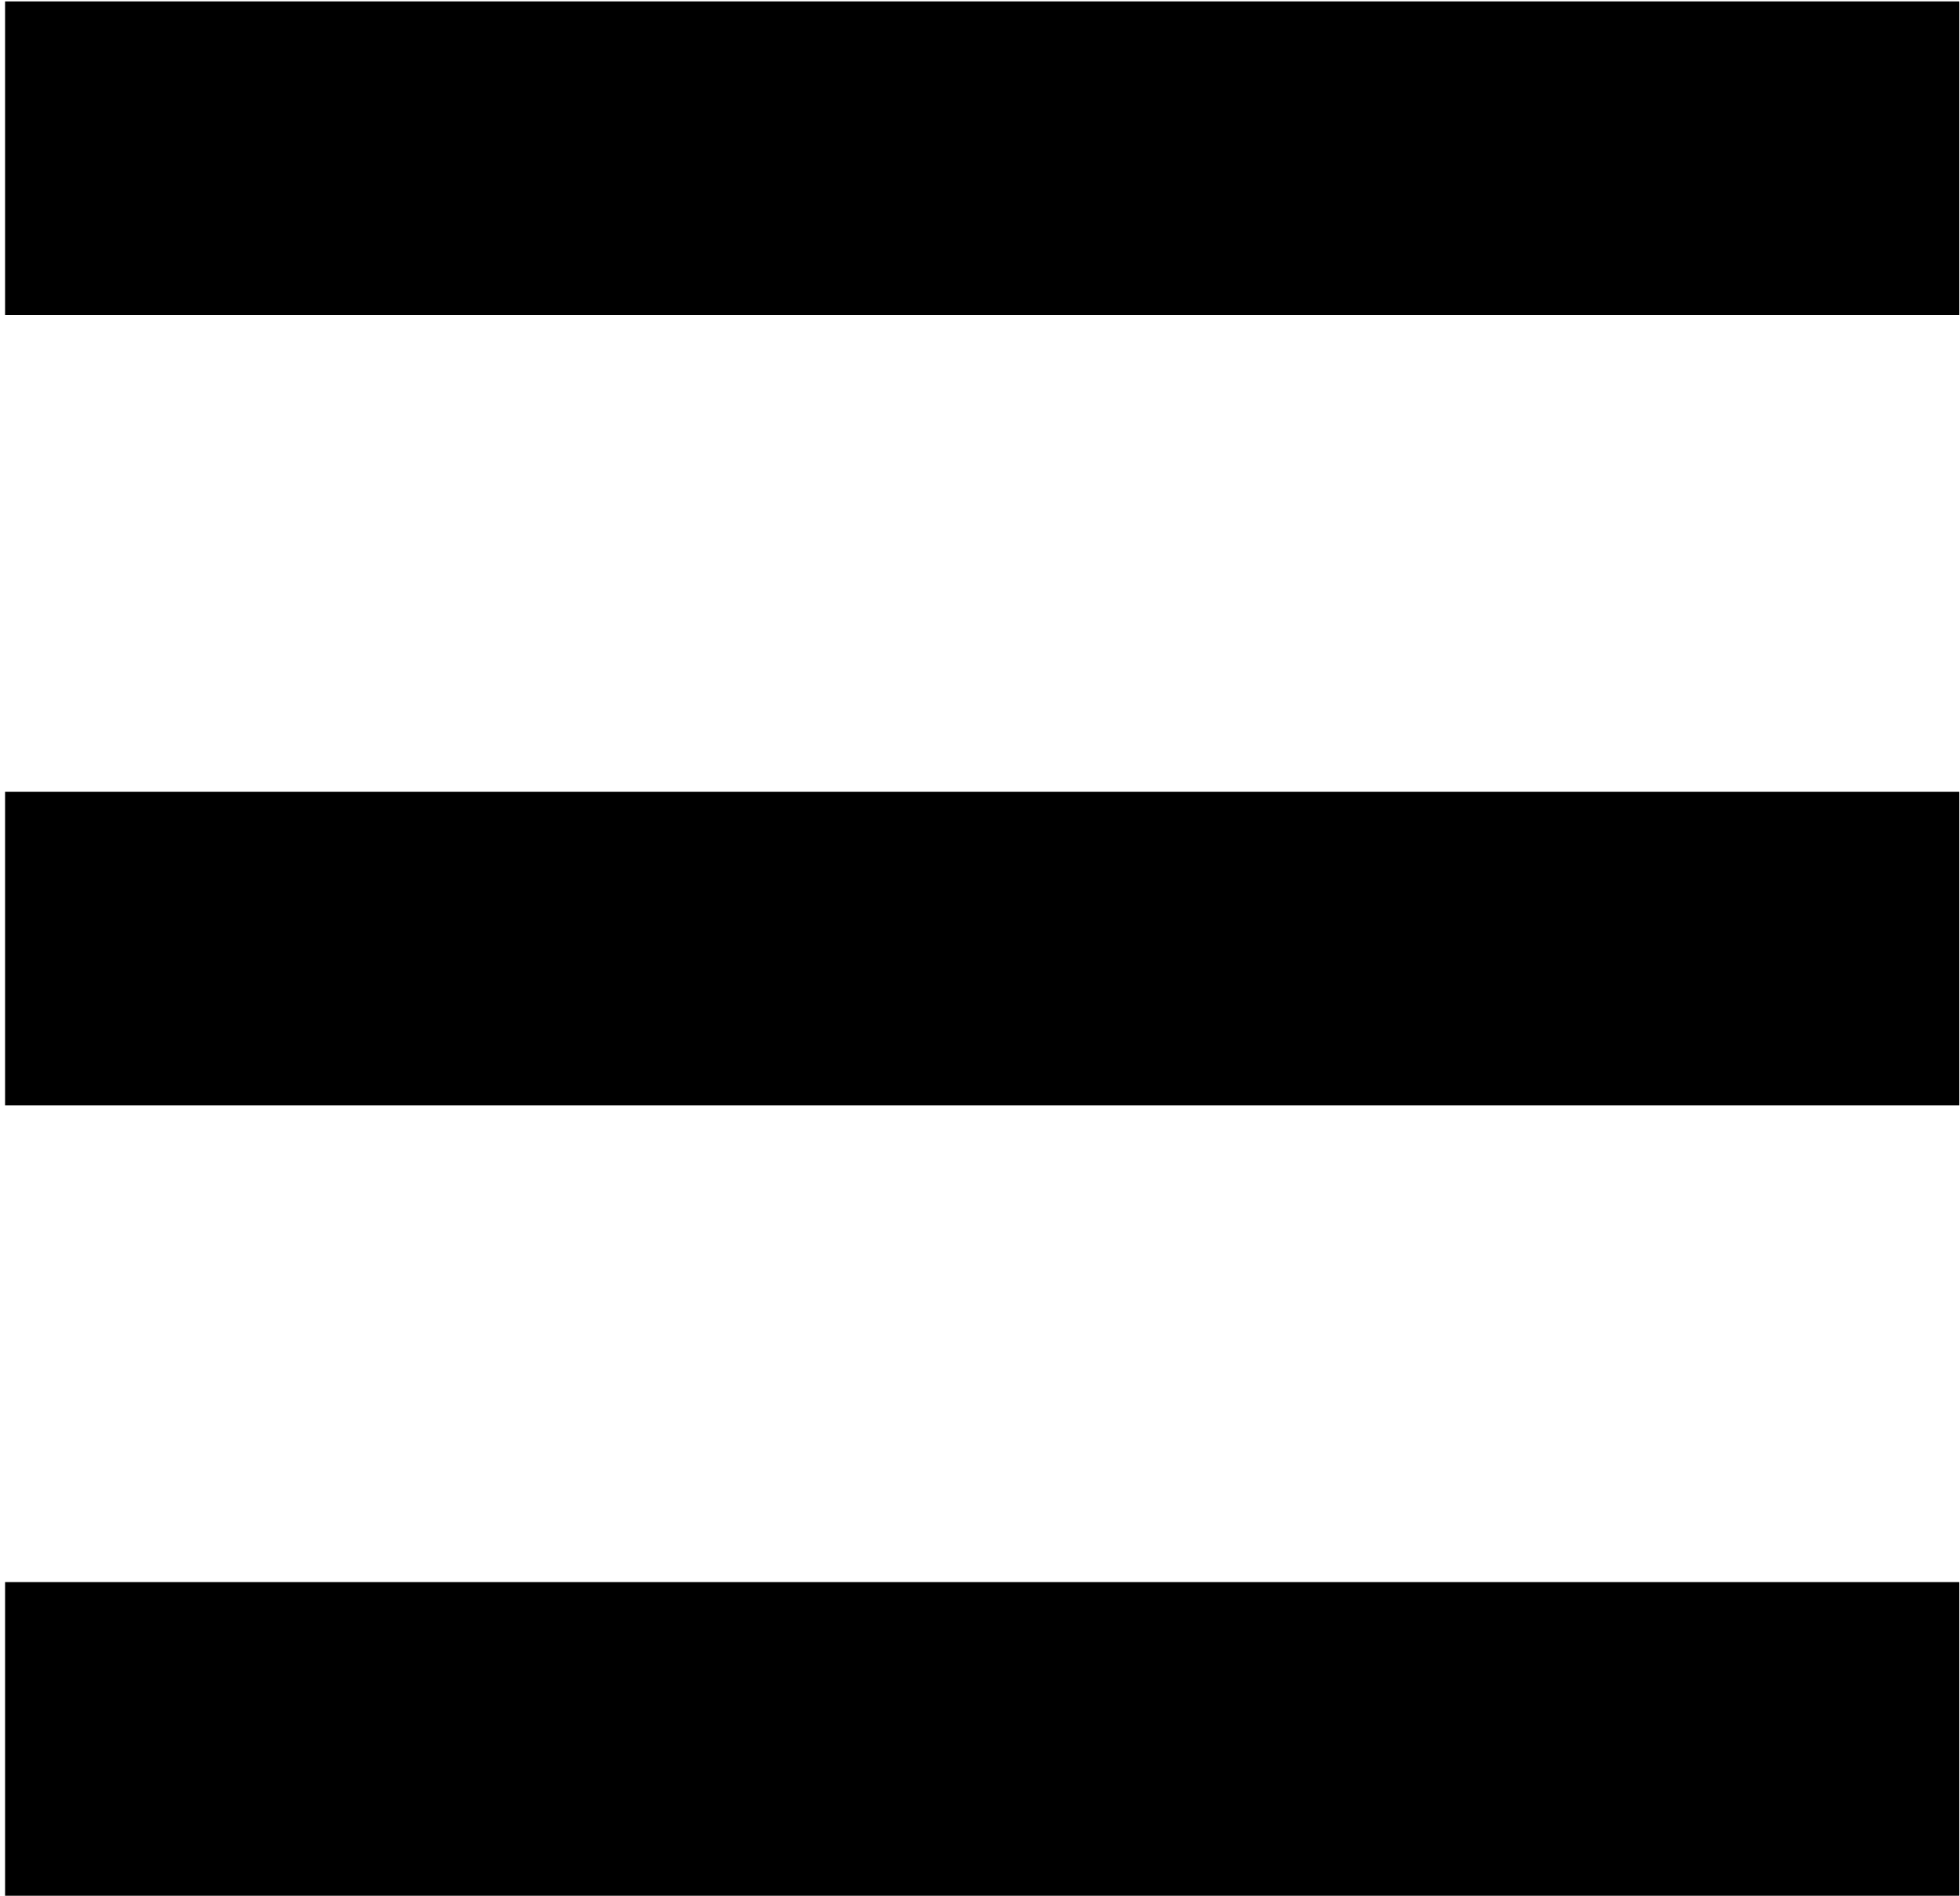
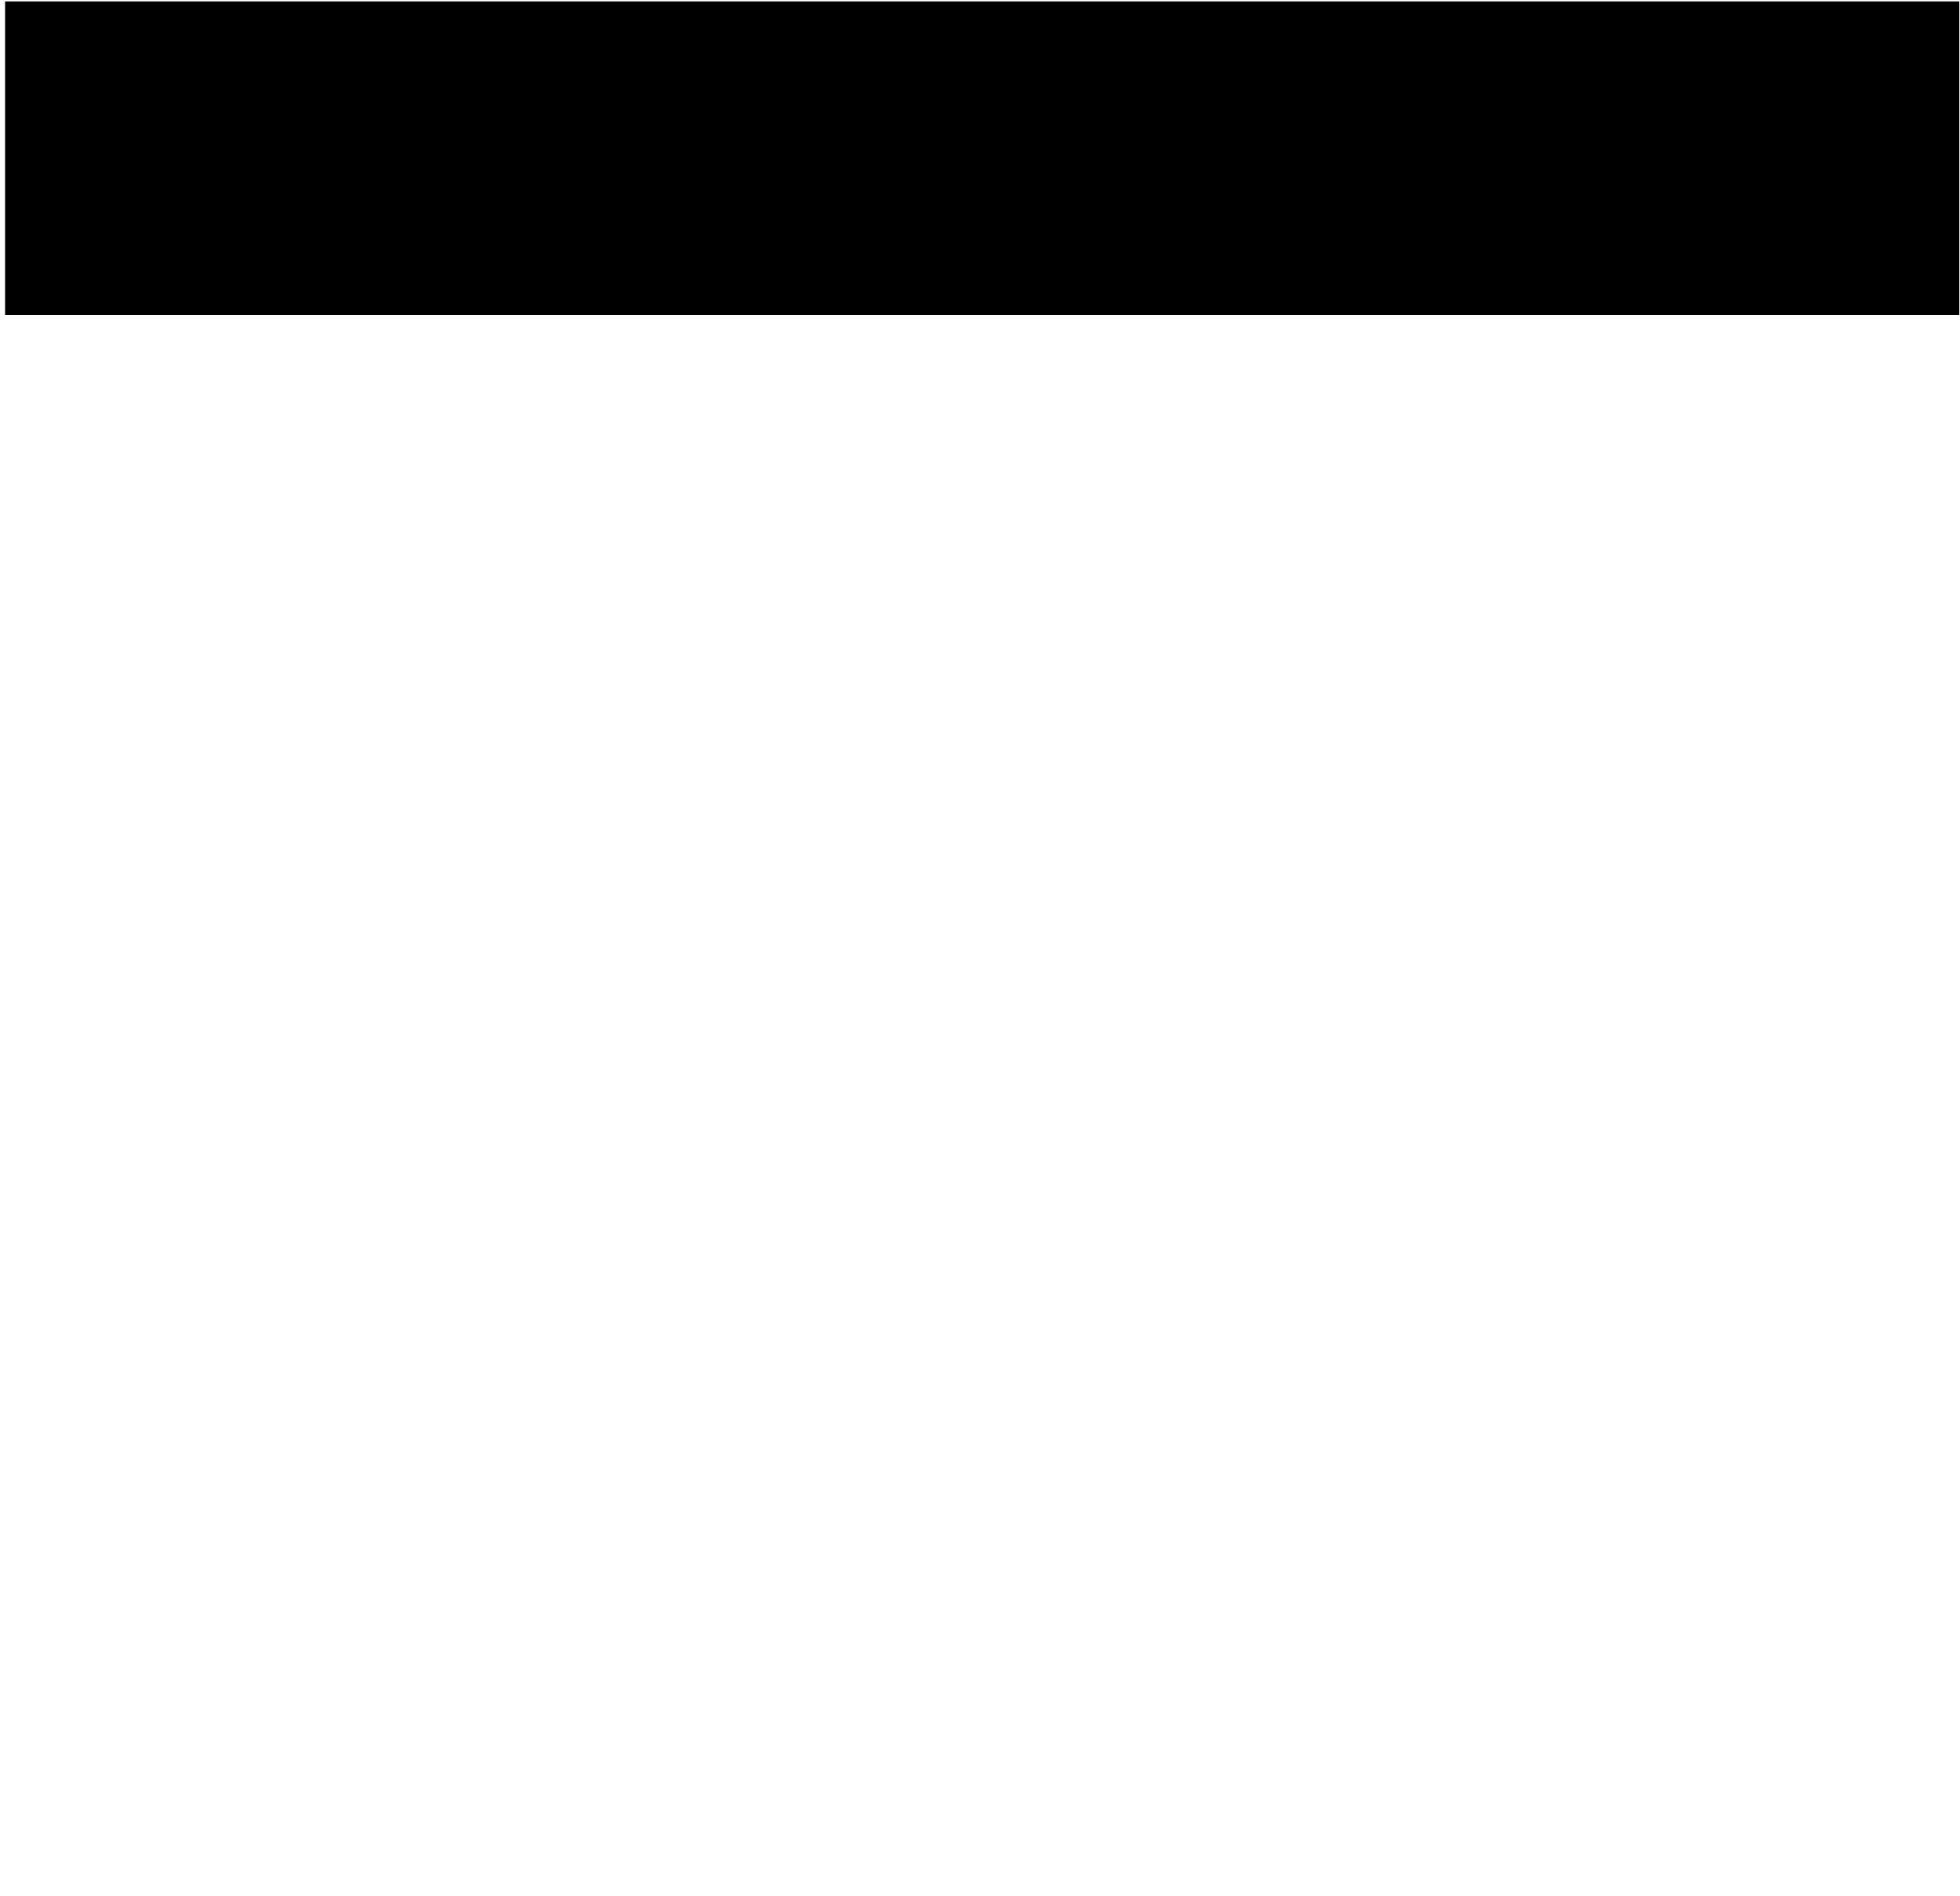
<svg xmlns="http://www.w3.org/2000/svg" width="185" height="179" viewBox="0 0 185 179" fill="none">
  <rect x="0.479" y="0.133" width="184.455" height="29.615" fill="black" />
-   <rect x="0.479" y="149.367" width="184.455" height="29.615" fill="black" />
-   <rect x="0.479" y="74.749" width="184.455" height="29.615" fill="black" />
</svg>